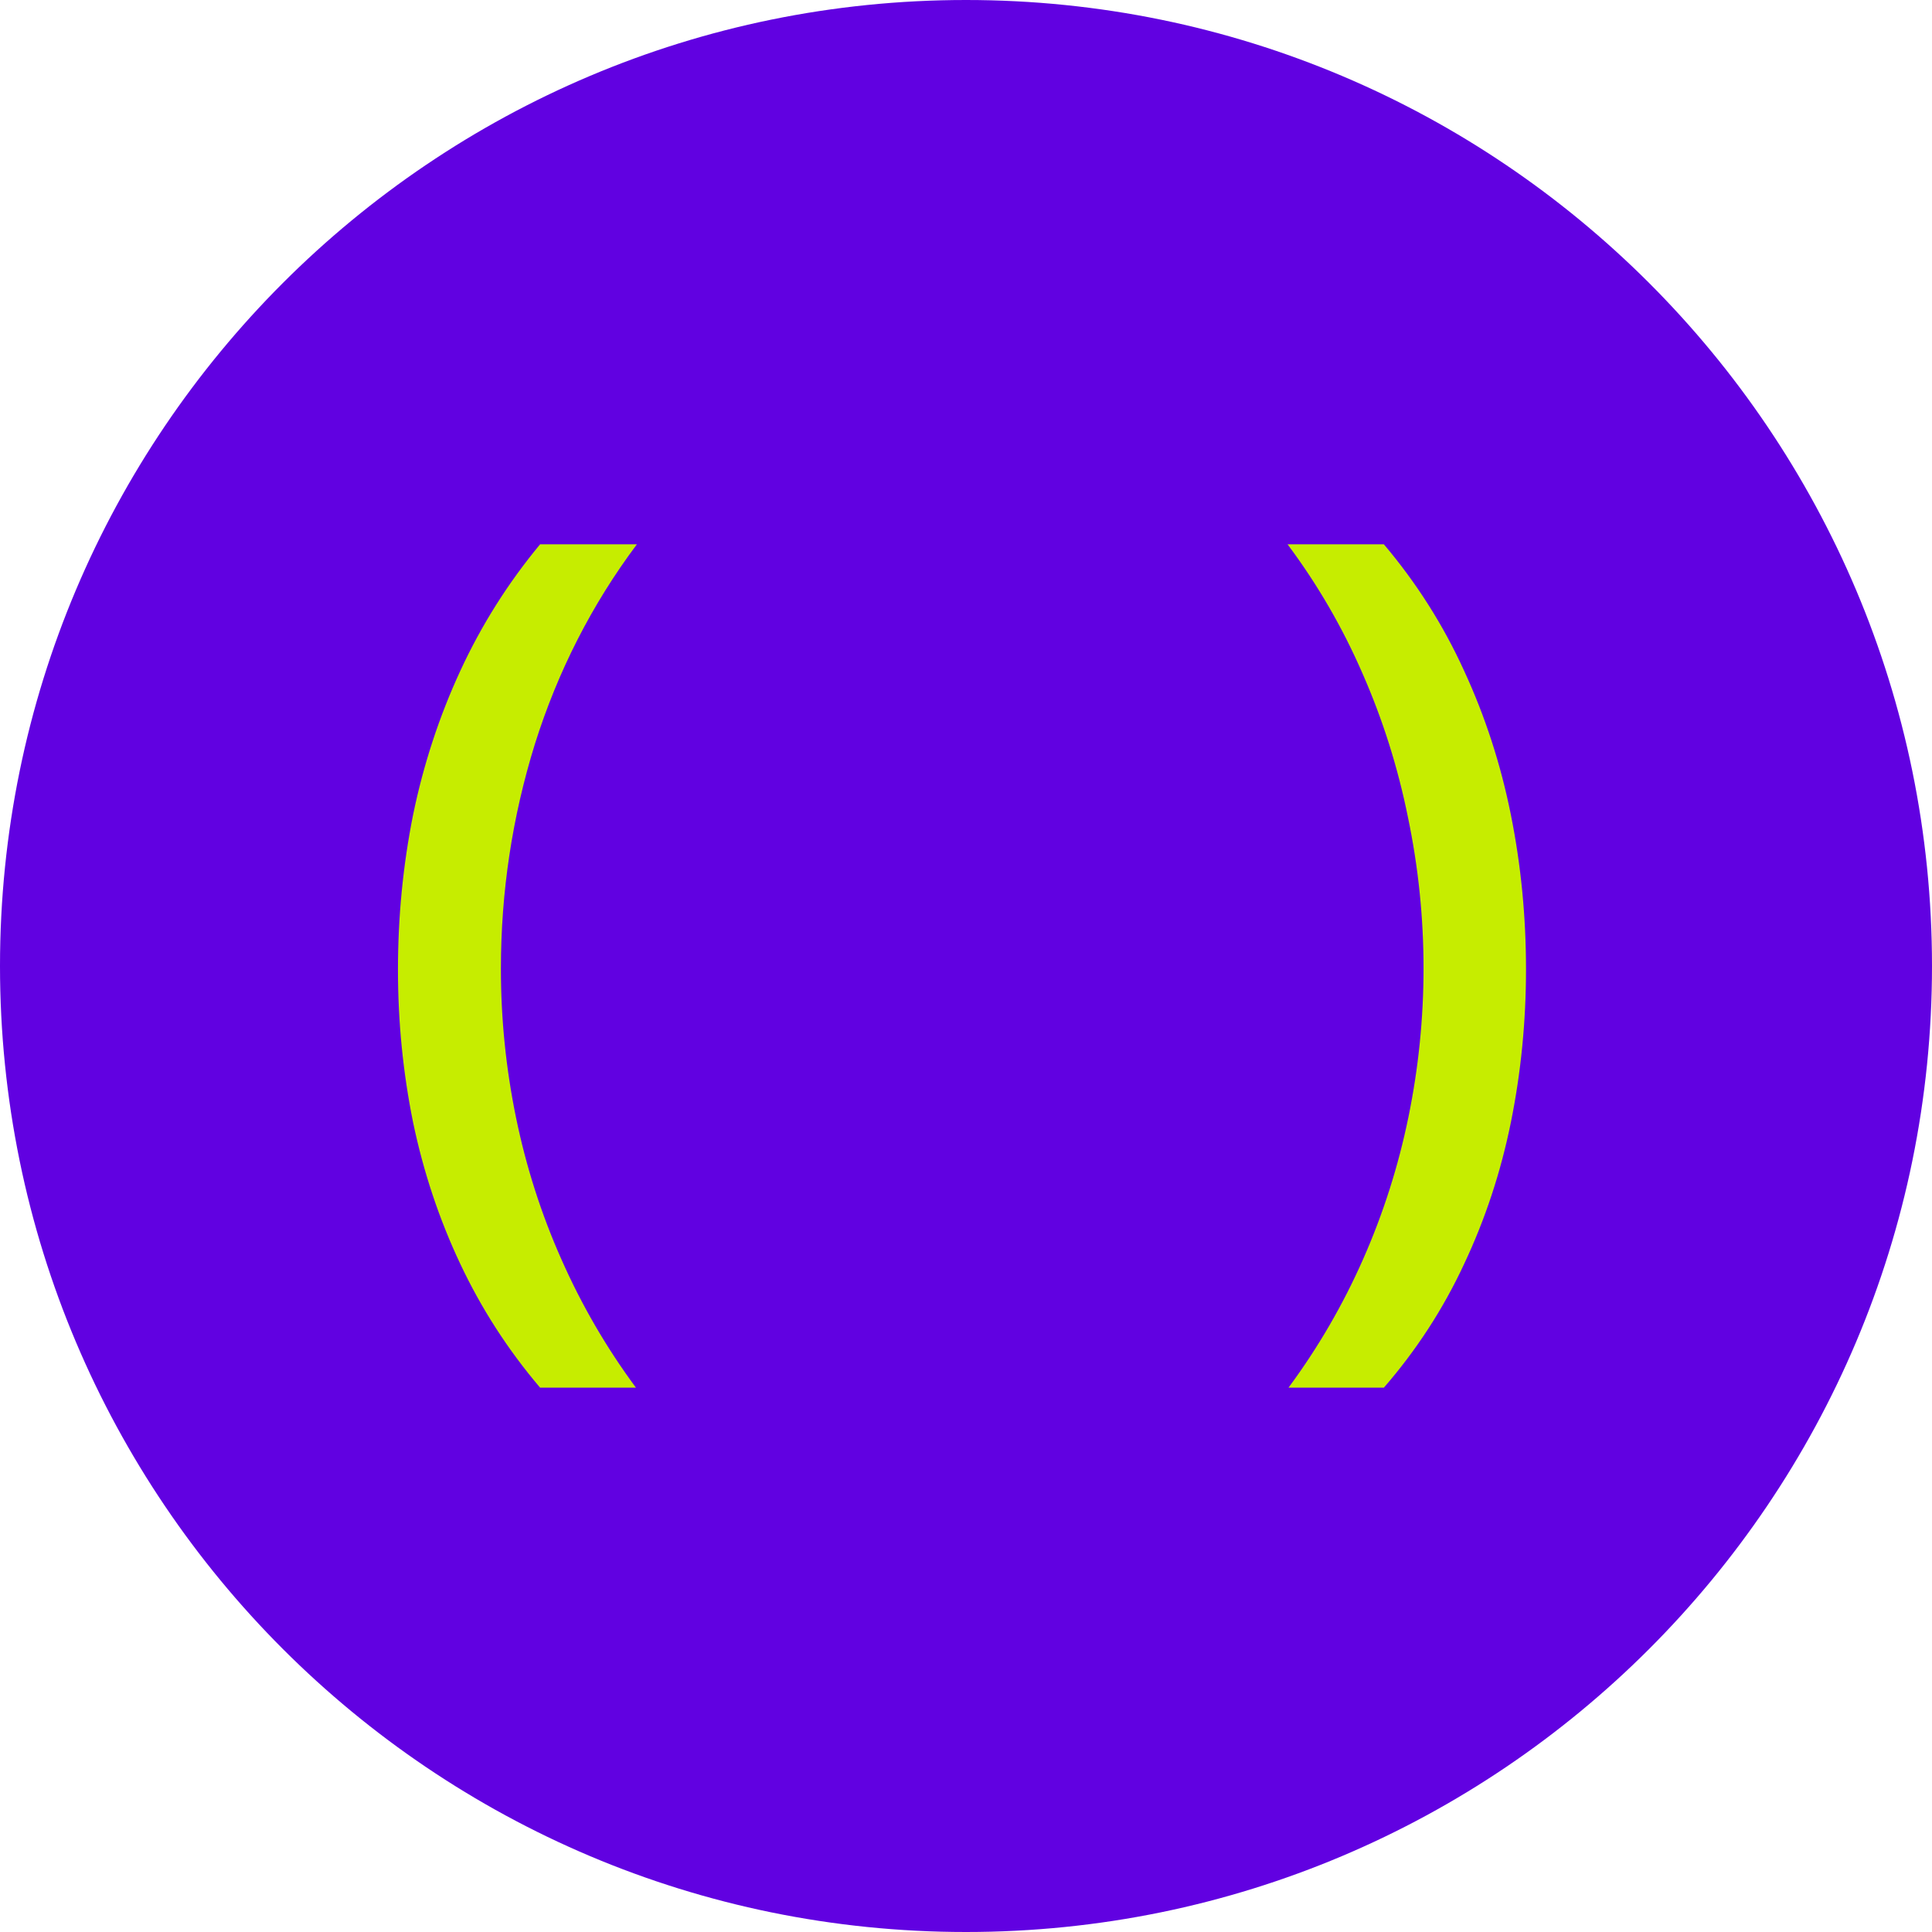
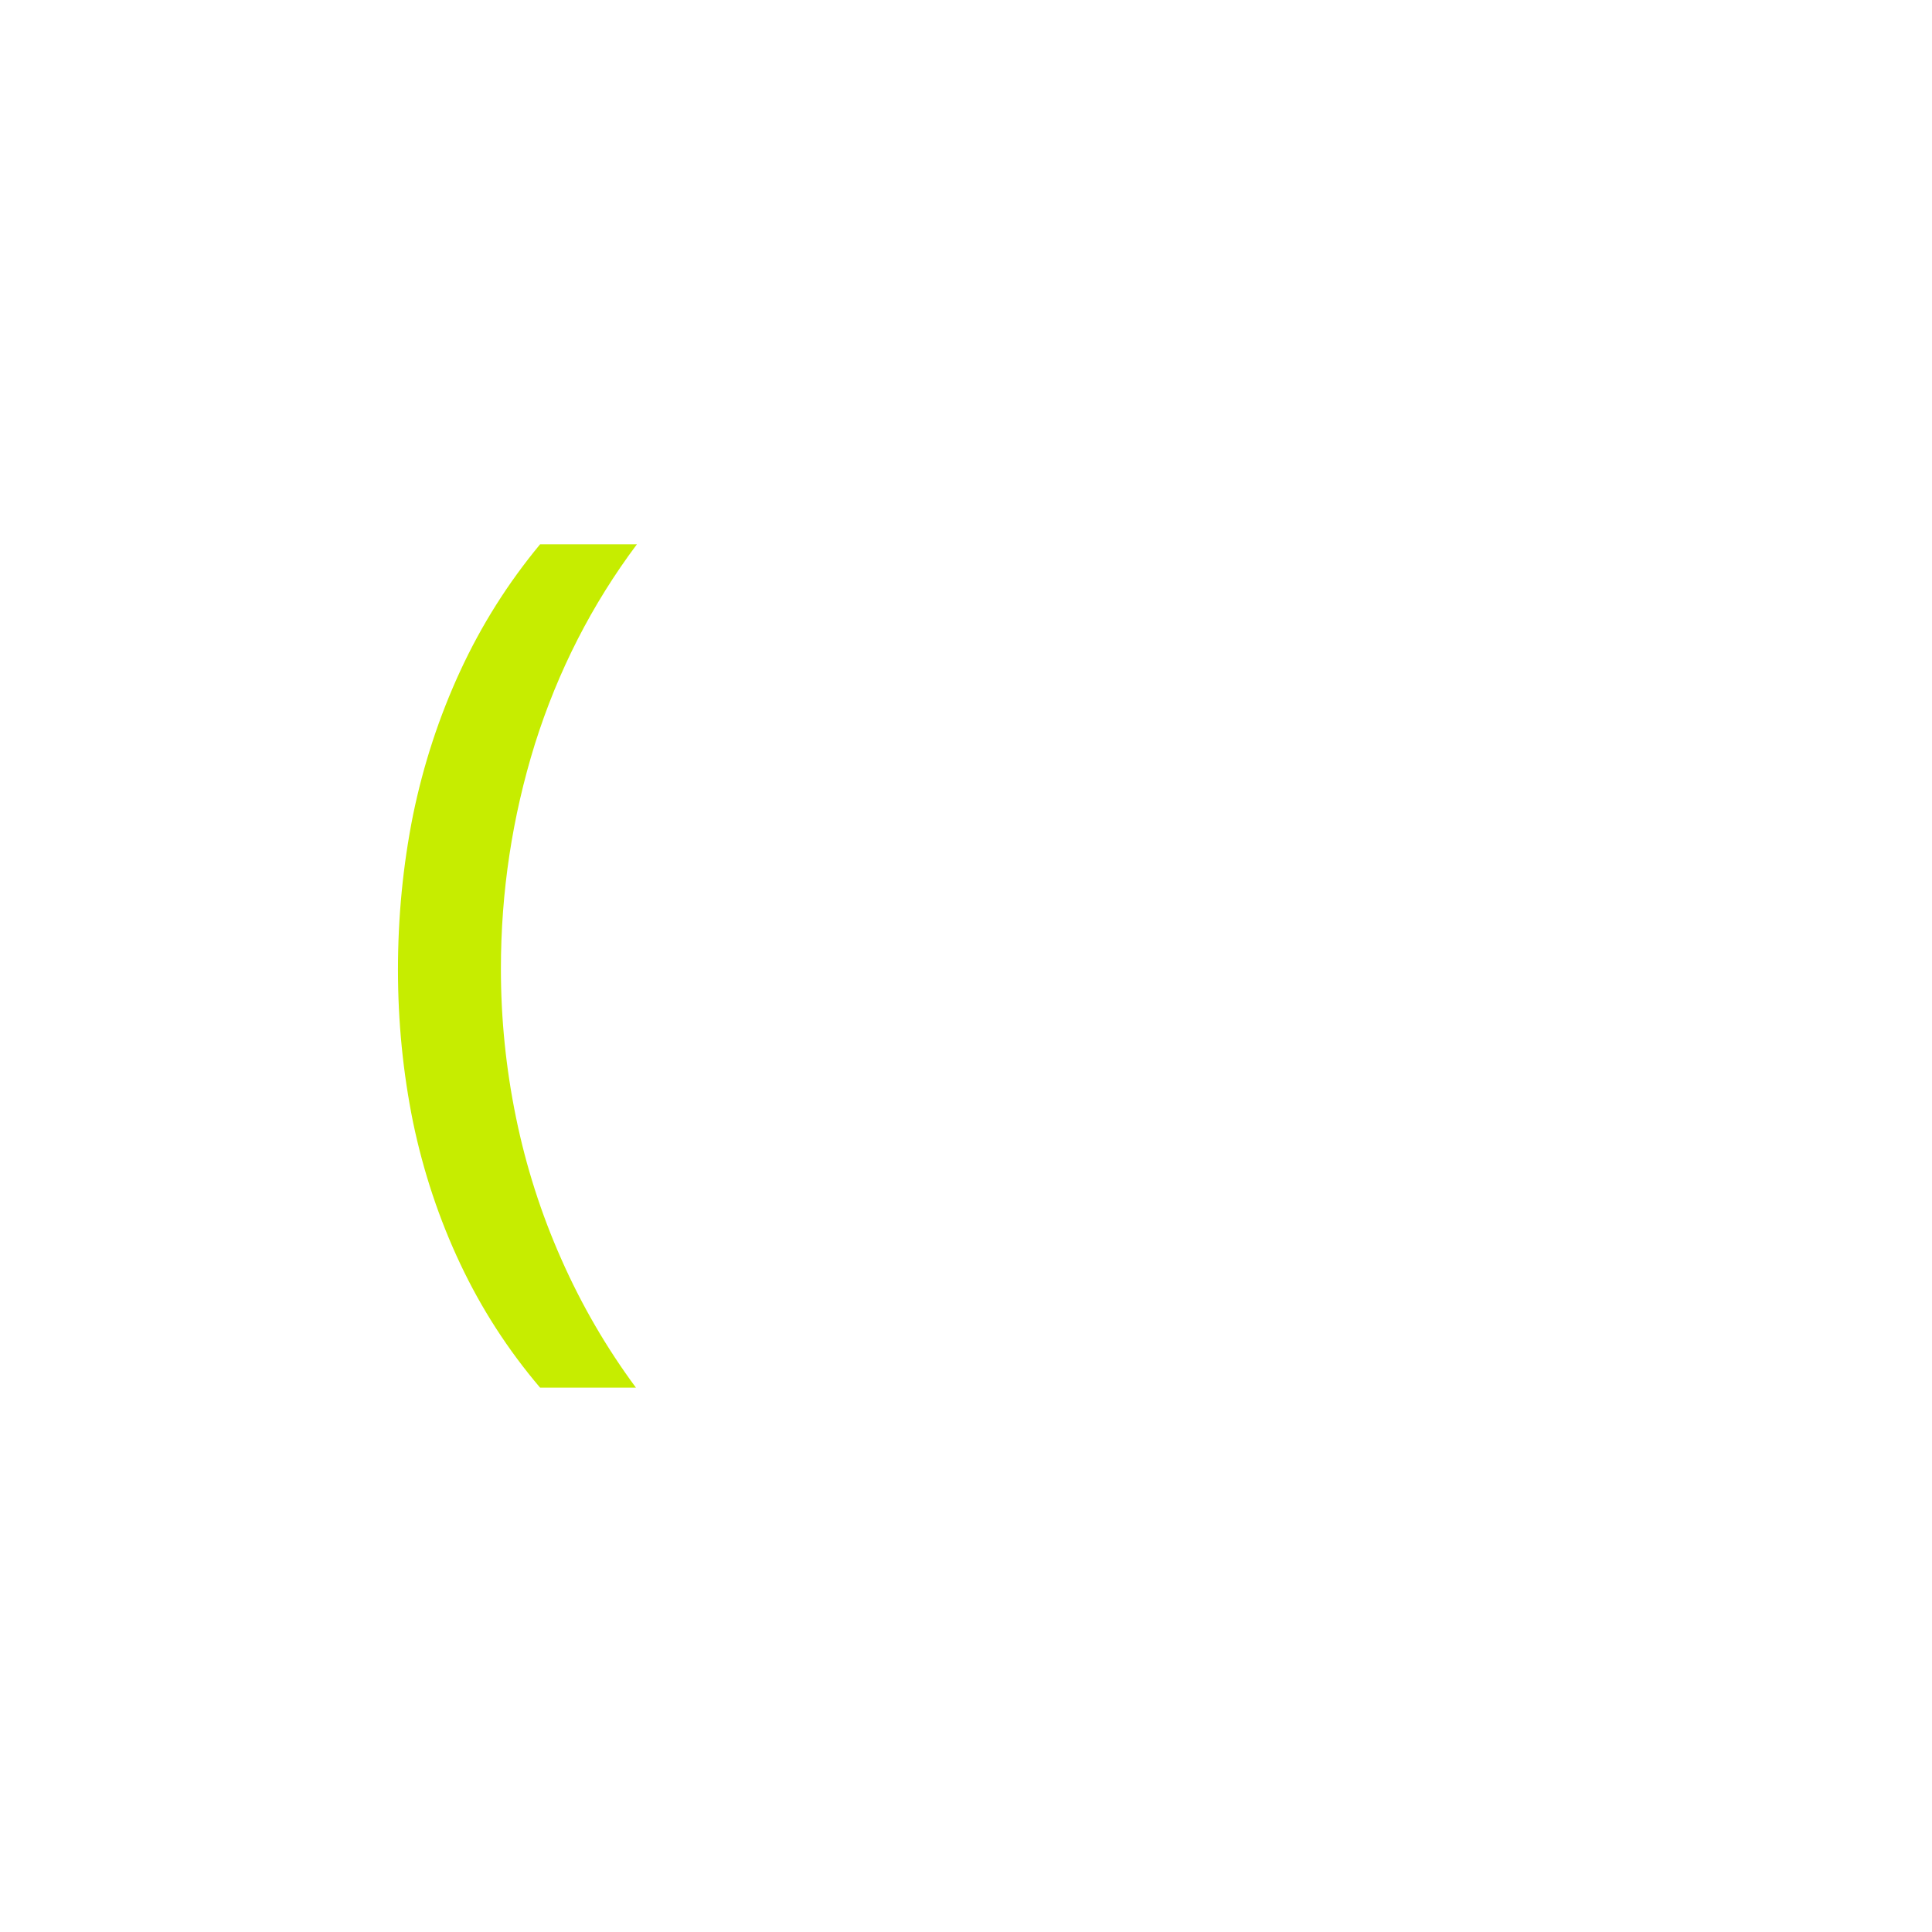
<svg xmlns="http://www.w3.org/2000/svg" width="56" height="56" viewBox="0 0 56 56" fill="none">
-   <path d="M28 56C43.464 56 56 43.464 56 28C56 12.536 43.464 0 28 0C12.536 0 0 12.536 0 28C0 43.464 12.536 56 28 56Z" fill="#6101E1" />
-   <path d="M44.232 28.095C44.232 29.61 44.086 31.088 43.794 32.53C43.502 33.972 43.05 35.34 42.439 36.636C41.837 37.932 41.061 39.127 40.112 40.222H37.348C38.205 39.063 38.926 37.822 39.51 36.499C40.094 35.176 40.532 33.803 40.824 32.379C41.116 30.956 41.262 29.519 41.262 28.068C41.262 26.59 41.111 25.13 40.81 23.688C40.519 22.247 40.081 20.86 39.496 19.528C38.913 18.186 38.187 16.936 37.32 15.777H40.112C41.061 16.9 41.837 18.122 42.439 19.445C43.05 20.768 43.502 22.16 43.794 23.62C44.086 25.071 44.232 26.562 44.232 28.095Z" fill="#C6ED00" />
  <path d="M11.535 28.109C11.535 26.576 11.681 25.08 11.973 23.62C12.274 22.16 12.73 20.768 13.342 19.445C13.953 18.122 14.724 16.9 15.655 15.777H18.461C17.156 17.52 16.171 19.45 15.504 21.567C14.847 23.684 14.519 25.855 14.519 28.082C14.519 29.532 14.665 30.97 14.957 32.393C15.249 33.816 15.687 35.185 16.271 36.499C16.855 37.822 17.576 39.063 18.433 40.222H15.655C14.724 39.127 13.953 37.932 13.342 36.636C12.73 35.34 12.274 33.972 11.973 32.53C11.681 31.088 11.535 29.615 11.535 28.109Z" fill="#C6ED00" />
</svg>